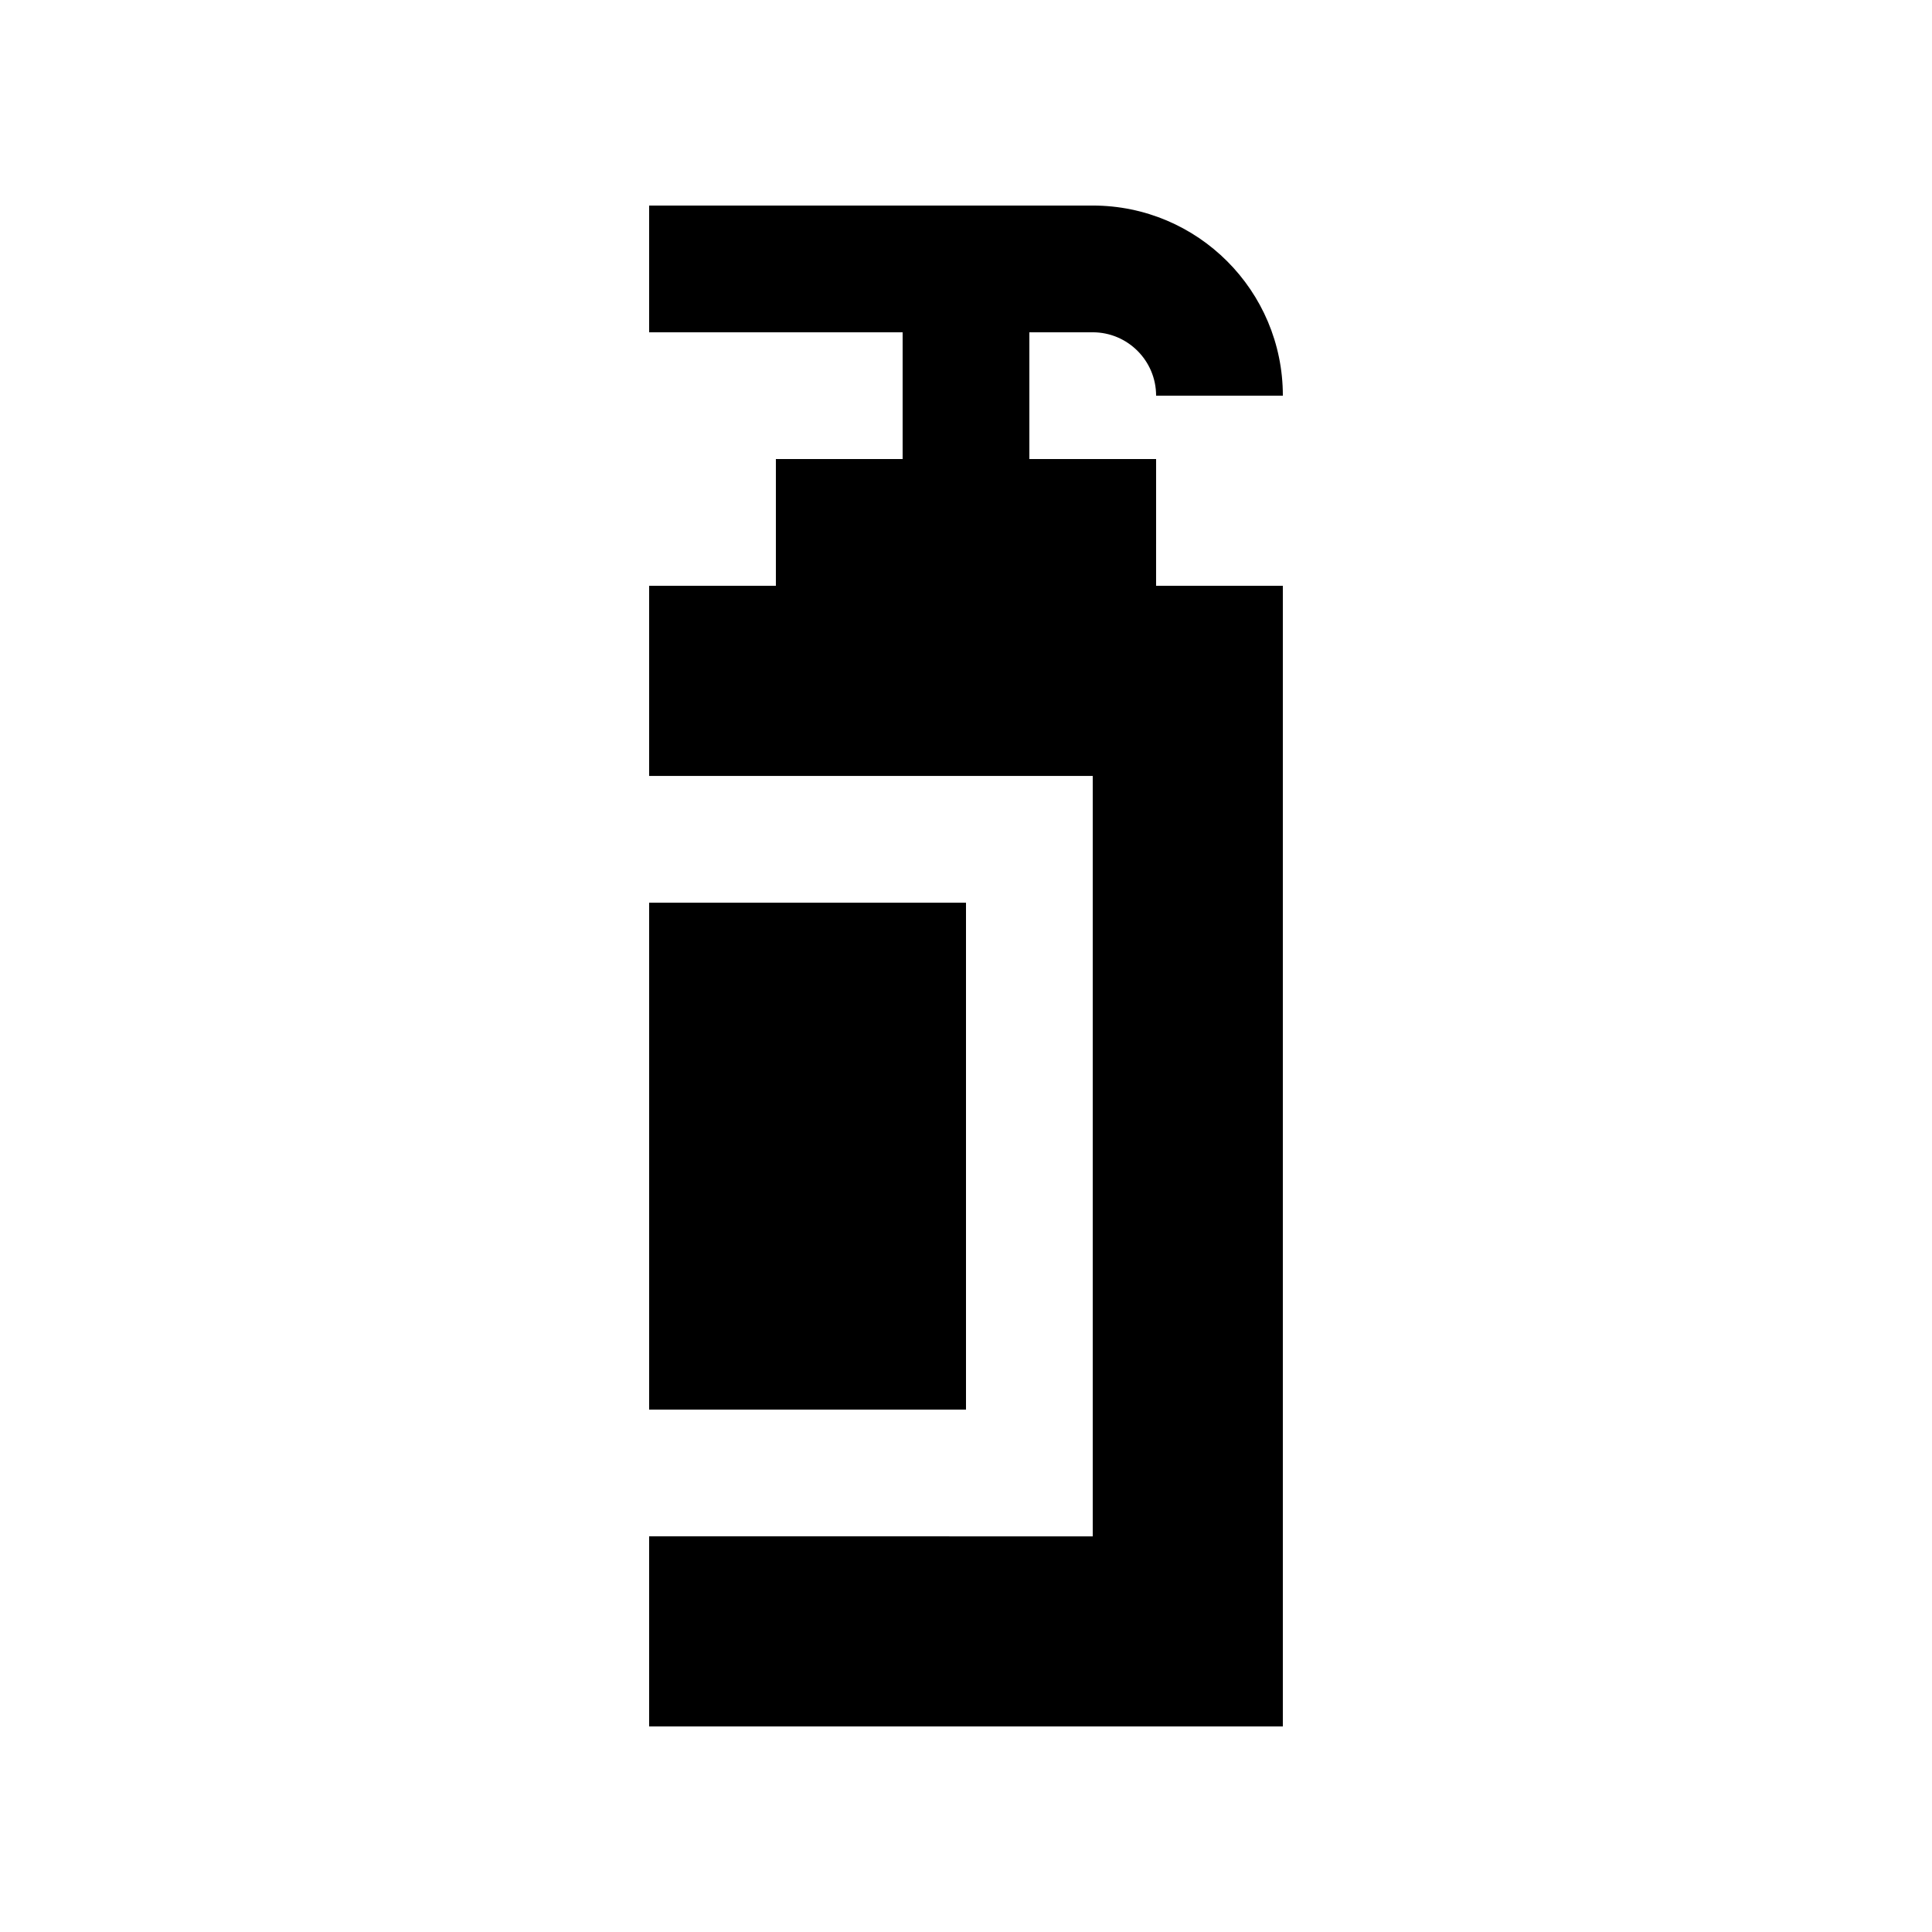
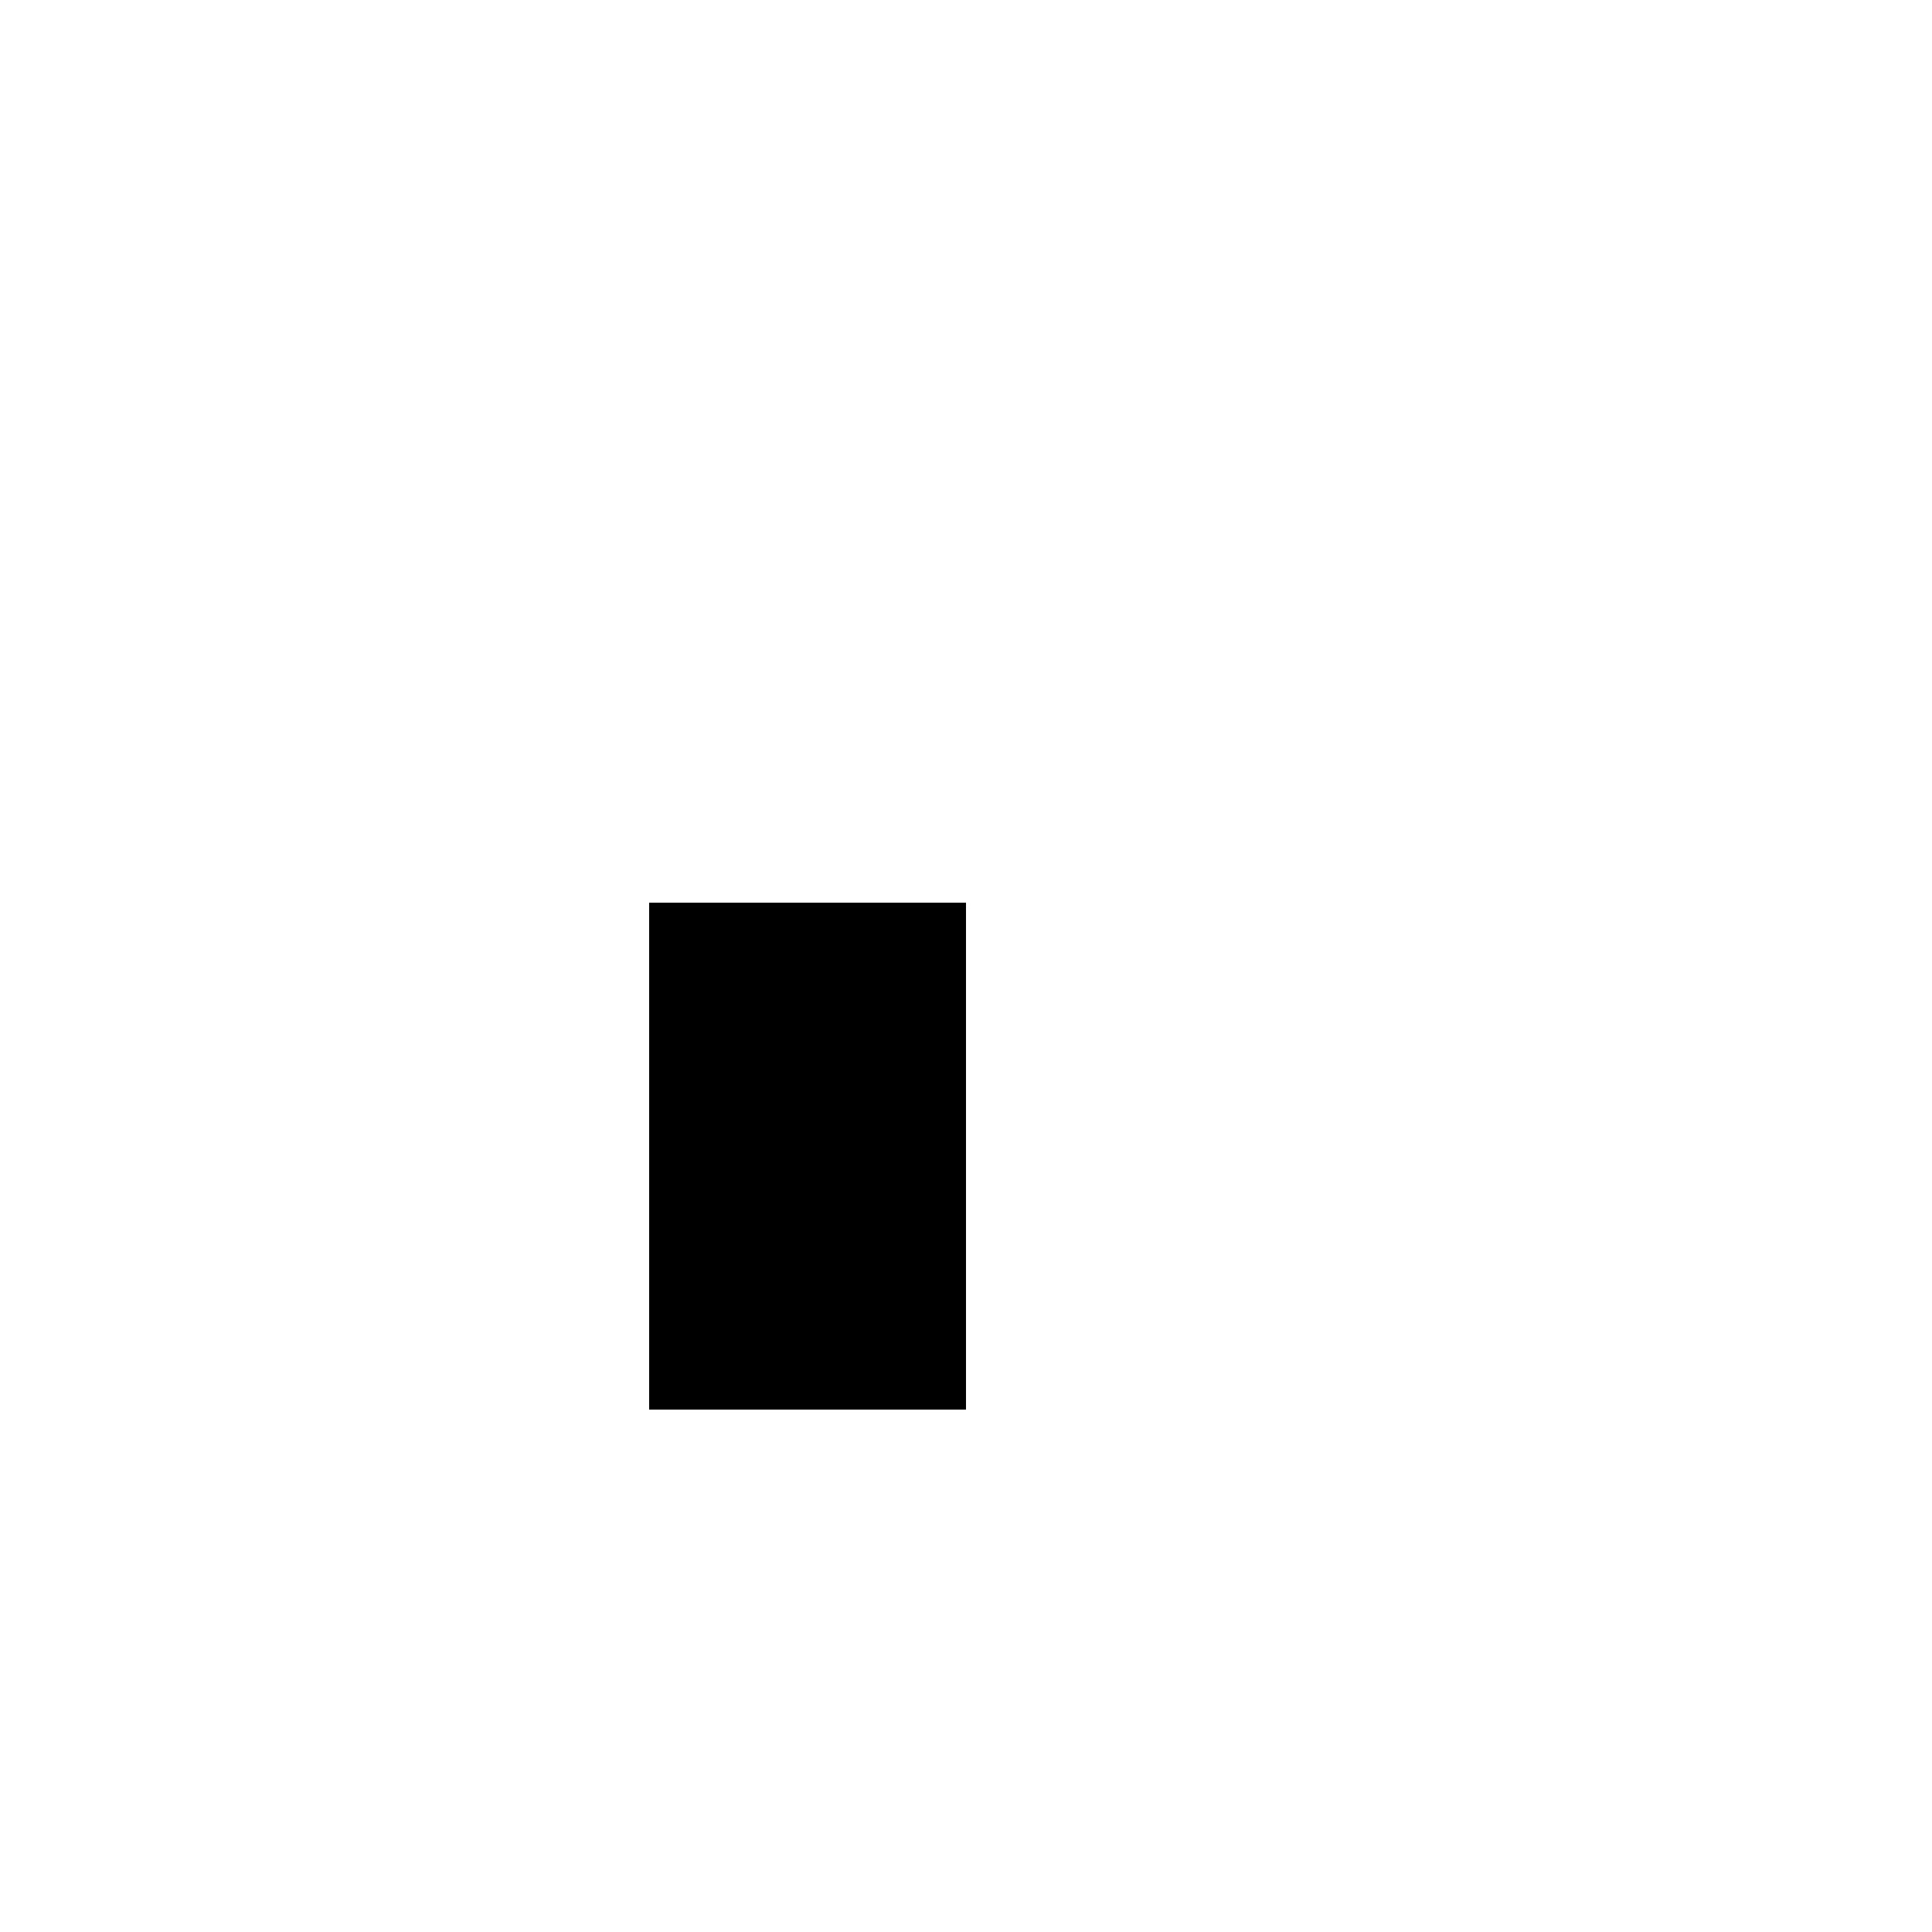
<svg xmlns="http://www.w3.org/2000/svg" fill="#000000" width="800px" height="800px" version="1.1" viewBox="144 144 512 512">
  <g>
-     <path d="m450.38 265.65h-33.59v-33.59h16.797c9.266 0.004 16.793 7.531 16.793 16.797h33.59c0-27.816-22.555-50.383-50.383-50.383l-117.56 0.004v33.59h67.18v33.59l-33.59-0.004v33.586h-33.59v50.395h117.56v201.52l-117.56-0.016v50.383h167.94v-302.29h-33.59z" />
    <path d="m316.03 383.23h83.969v134.33h-83.969z" />
  </g>
</svg>